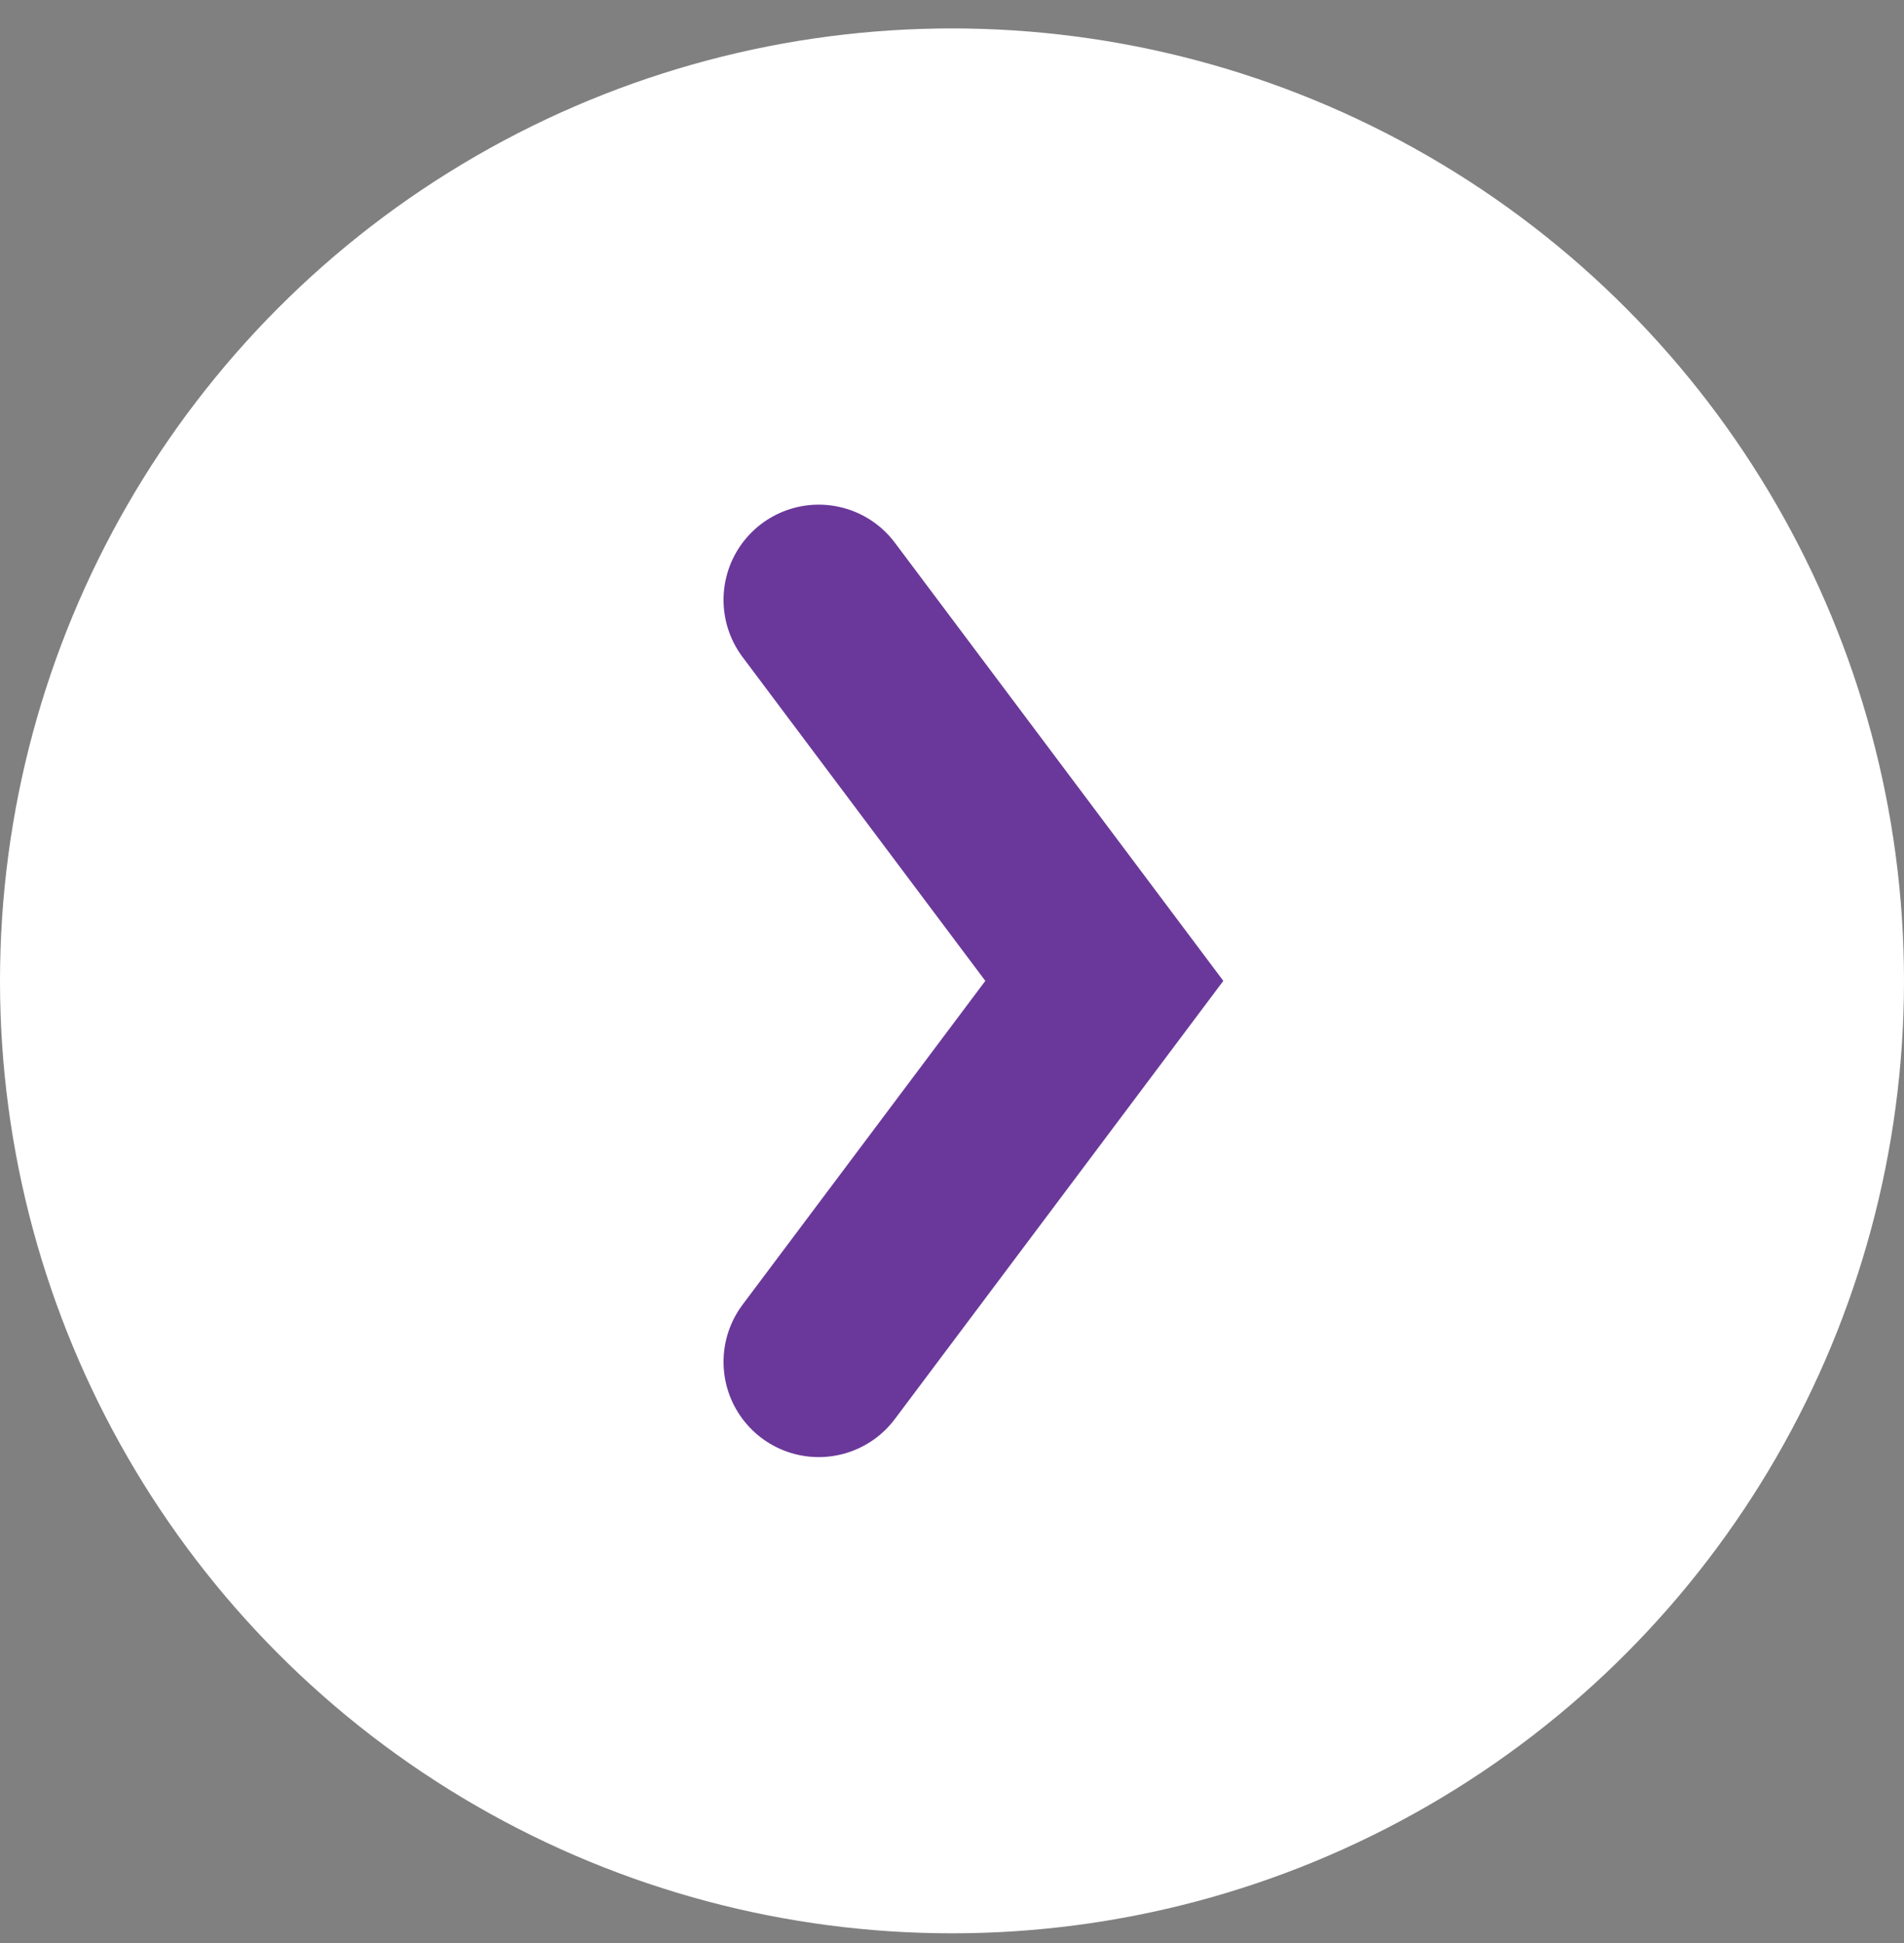
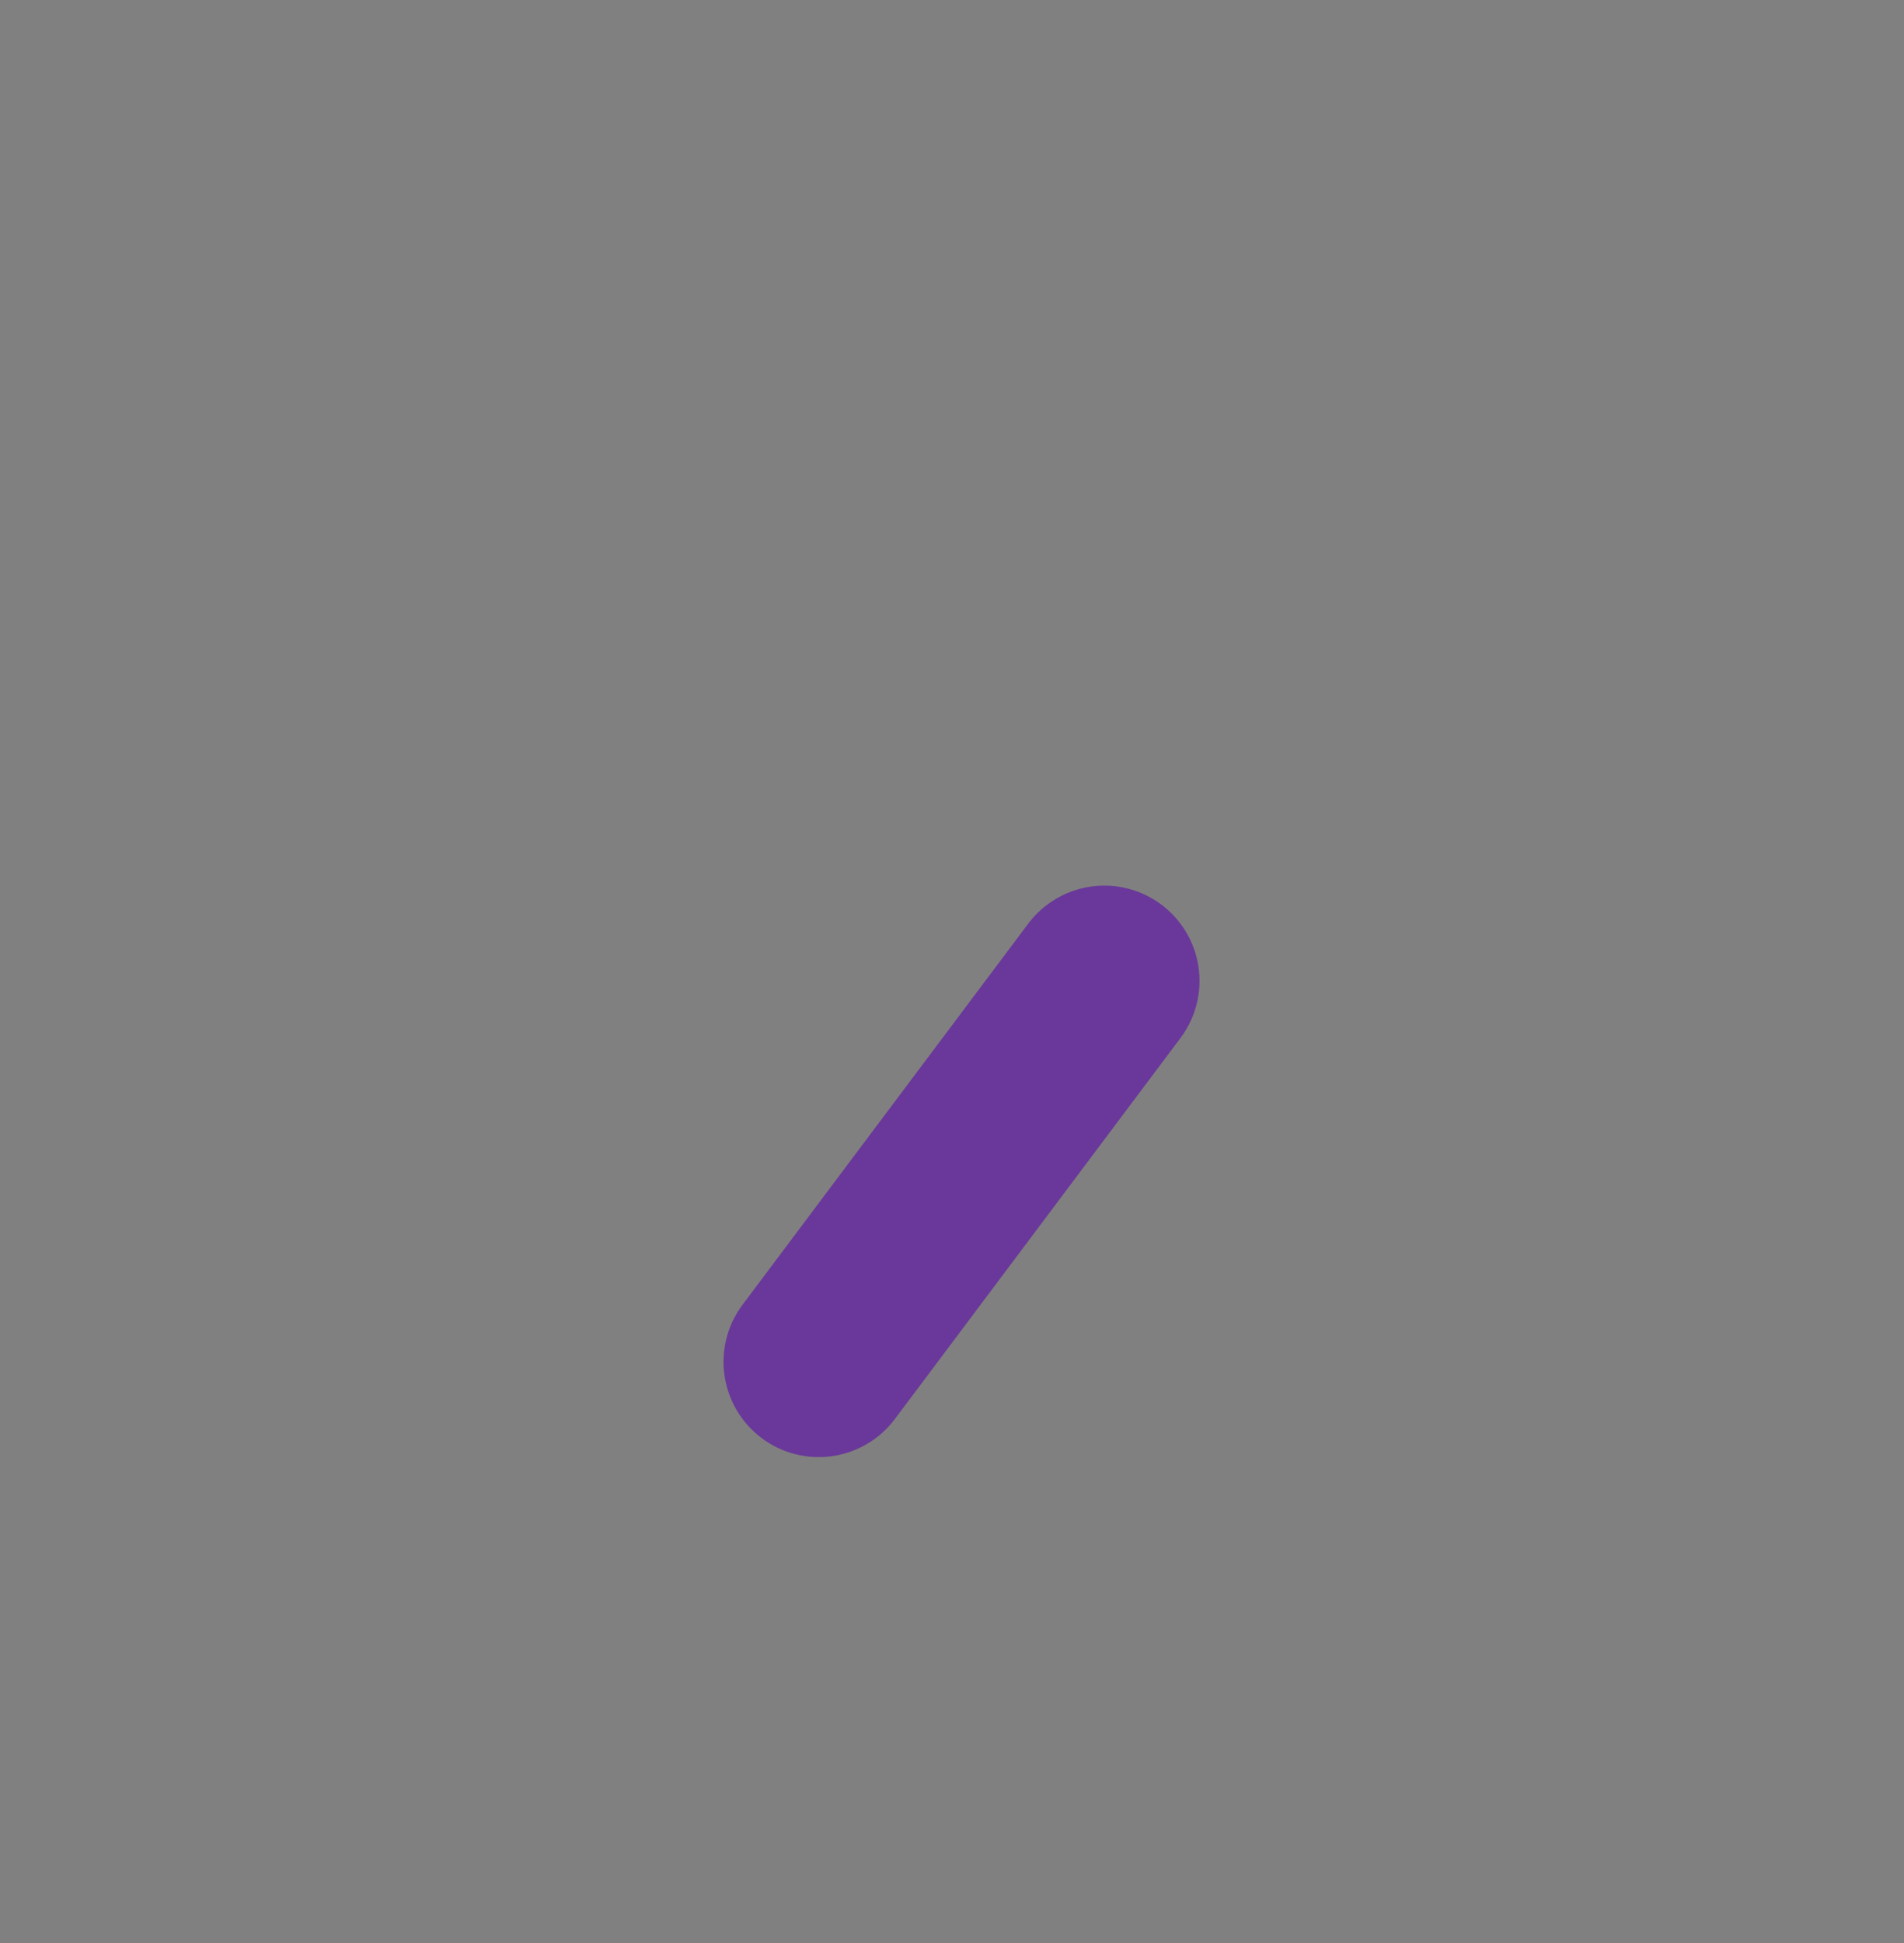
<svg xmlns="http://www.w3.org/2000/svg" width="50" height="51" viewBox="0 0 50 51" fill="none">
  <rect x="0" y="0" width="50" height="51" fill="#808080" stroke="none" />
-   <circle r="23.5" transform="matrix(-1 0 0 1 25 25.746)" fill="white" stroke="white" stroke-width="3" />
-   <path d="M21.5 35.746L29 25.746L21.5 15.746" stroke="#6A389A" stroke-width="5" stroke-linecap="round" />
+   <path d="M21.5 35.746L29 25.746" stroke="#6A389A" stroke-width="5" stroke-linecap="round" />
</svg>